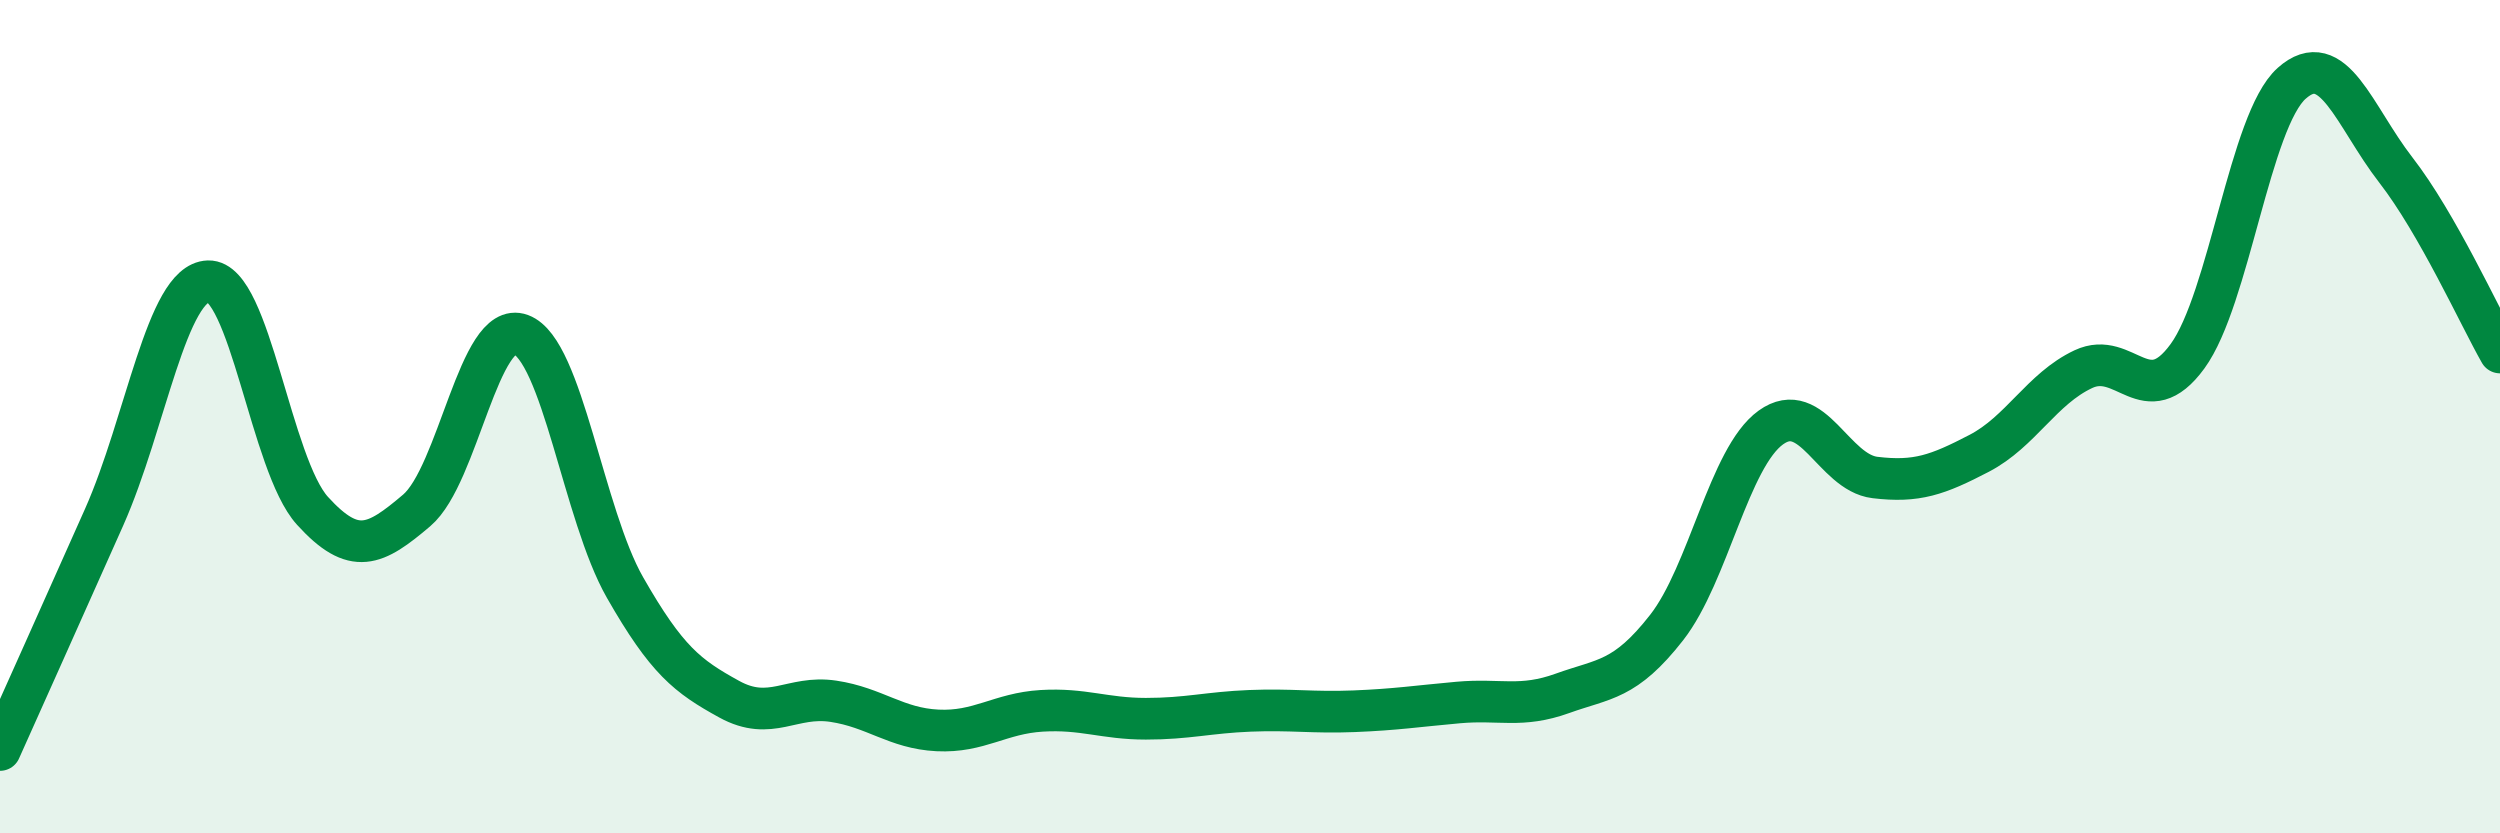
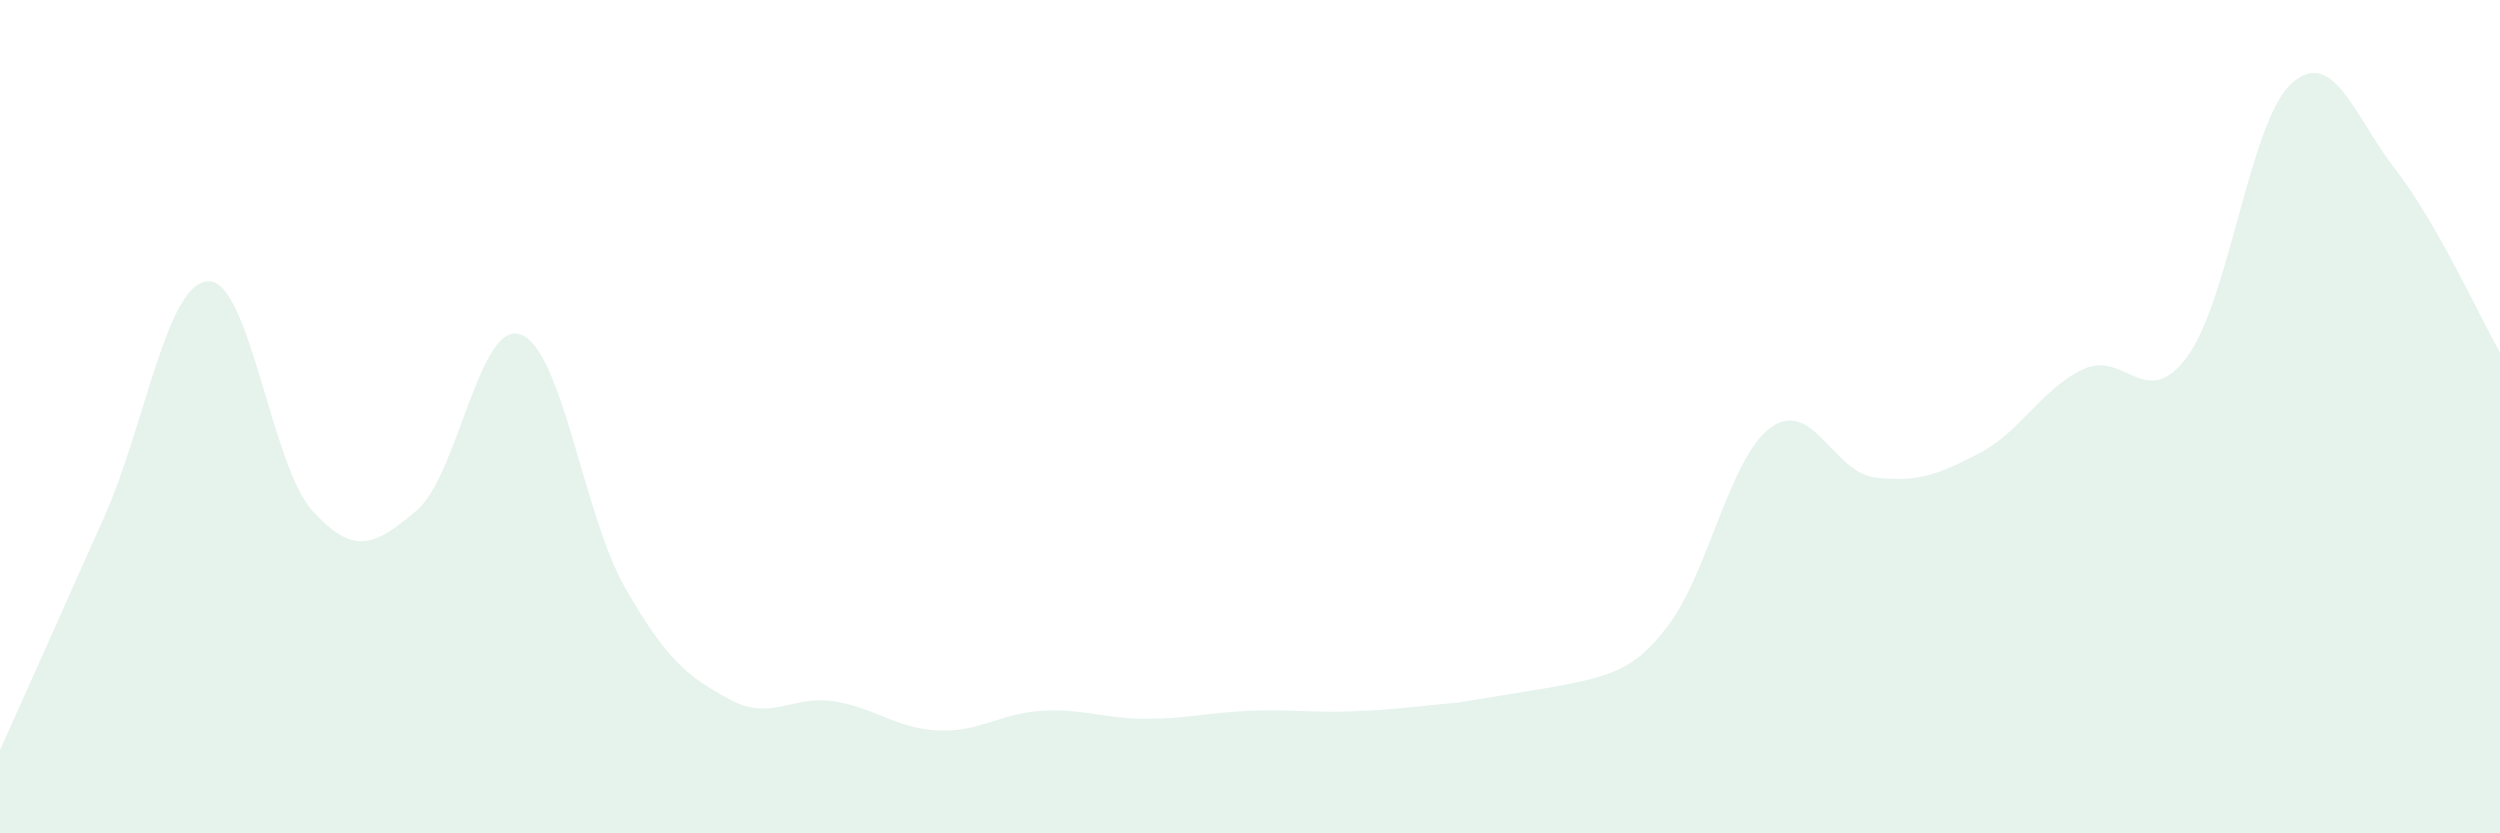
<svg xmlns="http://www.w3.org/2000/svg" width="60" height="20" viewBox="0 0 60 20">
-   <path d="M 0,18 C 0.5,16.88 1.5,14.66 2.5,12.41 C 3.5,10.16 4,6.78 5,6.75 C 6,6.72 6.5,11.16 7.5,12.26 C 8.5,13.36 9,13.1 10,12.25 C 11,11.4 11.5,7.66 12.5,8.03 C 13.5,8.4 14,12.35 15,14.1 C 16,15.85 16.5,16.23 17.5,16.78 C 18.5,17.33 19,16.68 20,16.83 C 21,16.98 21.5,17.48 22.5,17.53 C 23.5,17.58 24,17.12 25,17.06 C 26,17 26.5,17.25 27.5,17.25 C 28.5,17.25 29,17.1 30,17.06 C 31,17.02 31.5,17.11 32.5,17.07 C 33.5,17.03 34,16.95 35,16.86 C 36,16.77 36.5,17 37.5,16.64 C 38.5,16.28 39,16.34 40,15.06 C 41,13.78 41.5,10.98 42.5,10.26 C 43.5,9.54 44,11.34 45,11.46 C 46,11.58 46.5,11.4 47.5,10.88 C 48.5,10.36 49,9.33 50,8.86 C 51,8.39 51.5,9.92 52.5,8.55 C 53.5,7.18 54,2.89 55,2 C 56,1.11 56.5,2.79 57.5,4.08 C 58.5,5.37 59.5,7.58 60,8.46L60 20L0 20Z" fill="#008740" opacity="0.1" stroke-linecap="round" stroke-linejoin="round" />
-   <path d="M 0,18 C 0.5,16.88 1.5,14.66 2.5,12.41 C 3.5,10.16 4,6.78 5,6.75 C 6,6.72 6.5,11.16 7.5,12.26 C 8.5,13.36 9,13.1 10,12.25 C 11,11.4 11.5,7.66 12.5,8.03 C 13.5,8.4 14,12.35 15,14.1 C 16,15.85 16.5,16.23 17.5,16.78 C 18.5,17.33 19,16.68 20,16.83 C 21,16.98 21.5,17.48 22.5,17.53 C 23.5,17.58 24,17.12 25,17.06 C 26,17 26.5,17.25 27.5,17.25 C 28.5,17.25 29,17.1 30,17.06 C 31,17.02 31.5,17.11 32.5,17.07 C 33.5,17.03 34,16.95 35,16.86 C 36,16.77 36.5,17 37.5,16.64 C 38.5,16.28 39,16.34 40,15.06 C 41,13.78 41.5,10.98 42.5,10.26 C 43.5,9.54 44,11.34 45,11.46 C 46,11.58 46.5,11.4 47.5,10.88 C 48.5,10.36 49,9.33 50,8.86 C 51,8.39 51.5,9.92 52.5,8.55 C 53.5,7.18 54,2.89 55,2 C 56,1.11 56.5,2.79 57.5,4.08 C 58.5,5.37 59.5,7.58 60,8.46" stroke="#008740" stroke-width="1" fill="none" stroke-linecap="round" stroke-linejoin="round" />
+   <path d="M 0,18 C 0.5,16.88 1.5,14.66 2.5,12.41 C 3.5,10.16 4,6.78 5,6.75 C 6,6.72 6.5,11.16 7.5,12.26 C 8.5,13.36 9,13.1 10,12.25 C 11,11.4 11.5,7.66 12.5,8.03 C 13.5,8.4 14,12.35 15,14.1 C 16,15.85 16.5,16.23 17.5,16.78 C 18.5,17.33 19,16.68 20,16.83 C 21,16.98 21.5,17.48 22.5,17.53 C 23.5,17.58 24,17.12 25,17.06 C 26,17 26.5,17.25 27.5,17.25 C 28.5,17.25 29,17.1 30,17.06 C 31,17.02 31.5,17.11 32.5,17.07 C 33.5,17.03 34,16.95 35,16.86 C 38.5,16.28 39,16.34 40,15.06 C 41,13.78 41.5,10.98 42.5,10.26 C 43.5,9.54 44,11.34 45,11.46 C 46,11.58 46.5,11.4 47.5,10.88 C 48.5,10.36 49,9.33 50,8.86 C 51,8.39 51.5,9.92 52.5,8.55 C 53.5,7.18 54,2.89 55,2 C 56,1.11 56.5,2.79 57.5,4.08 C 58.5,5.37 59.5,7.58 60,8.46L60 20L0 20Z" fill="#008740" opacity="0.1" stroke-linecap="round" stroke-linejoin="round" />
</svg>